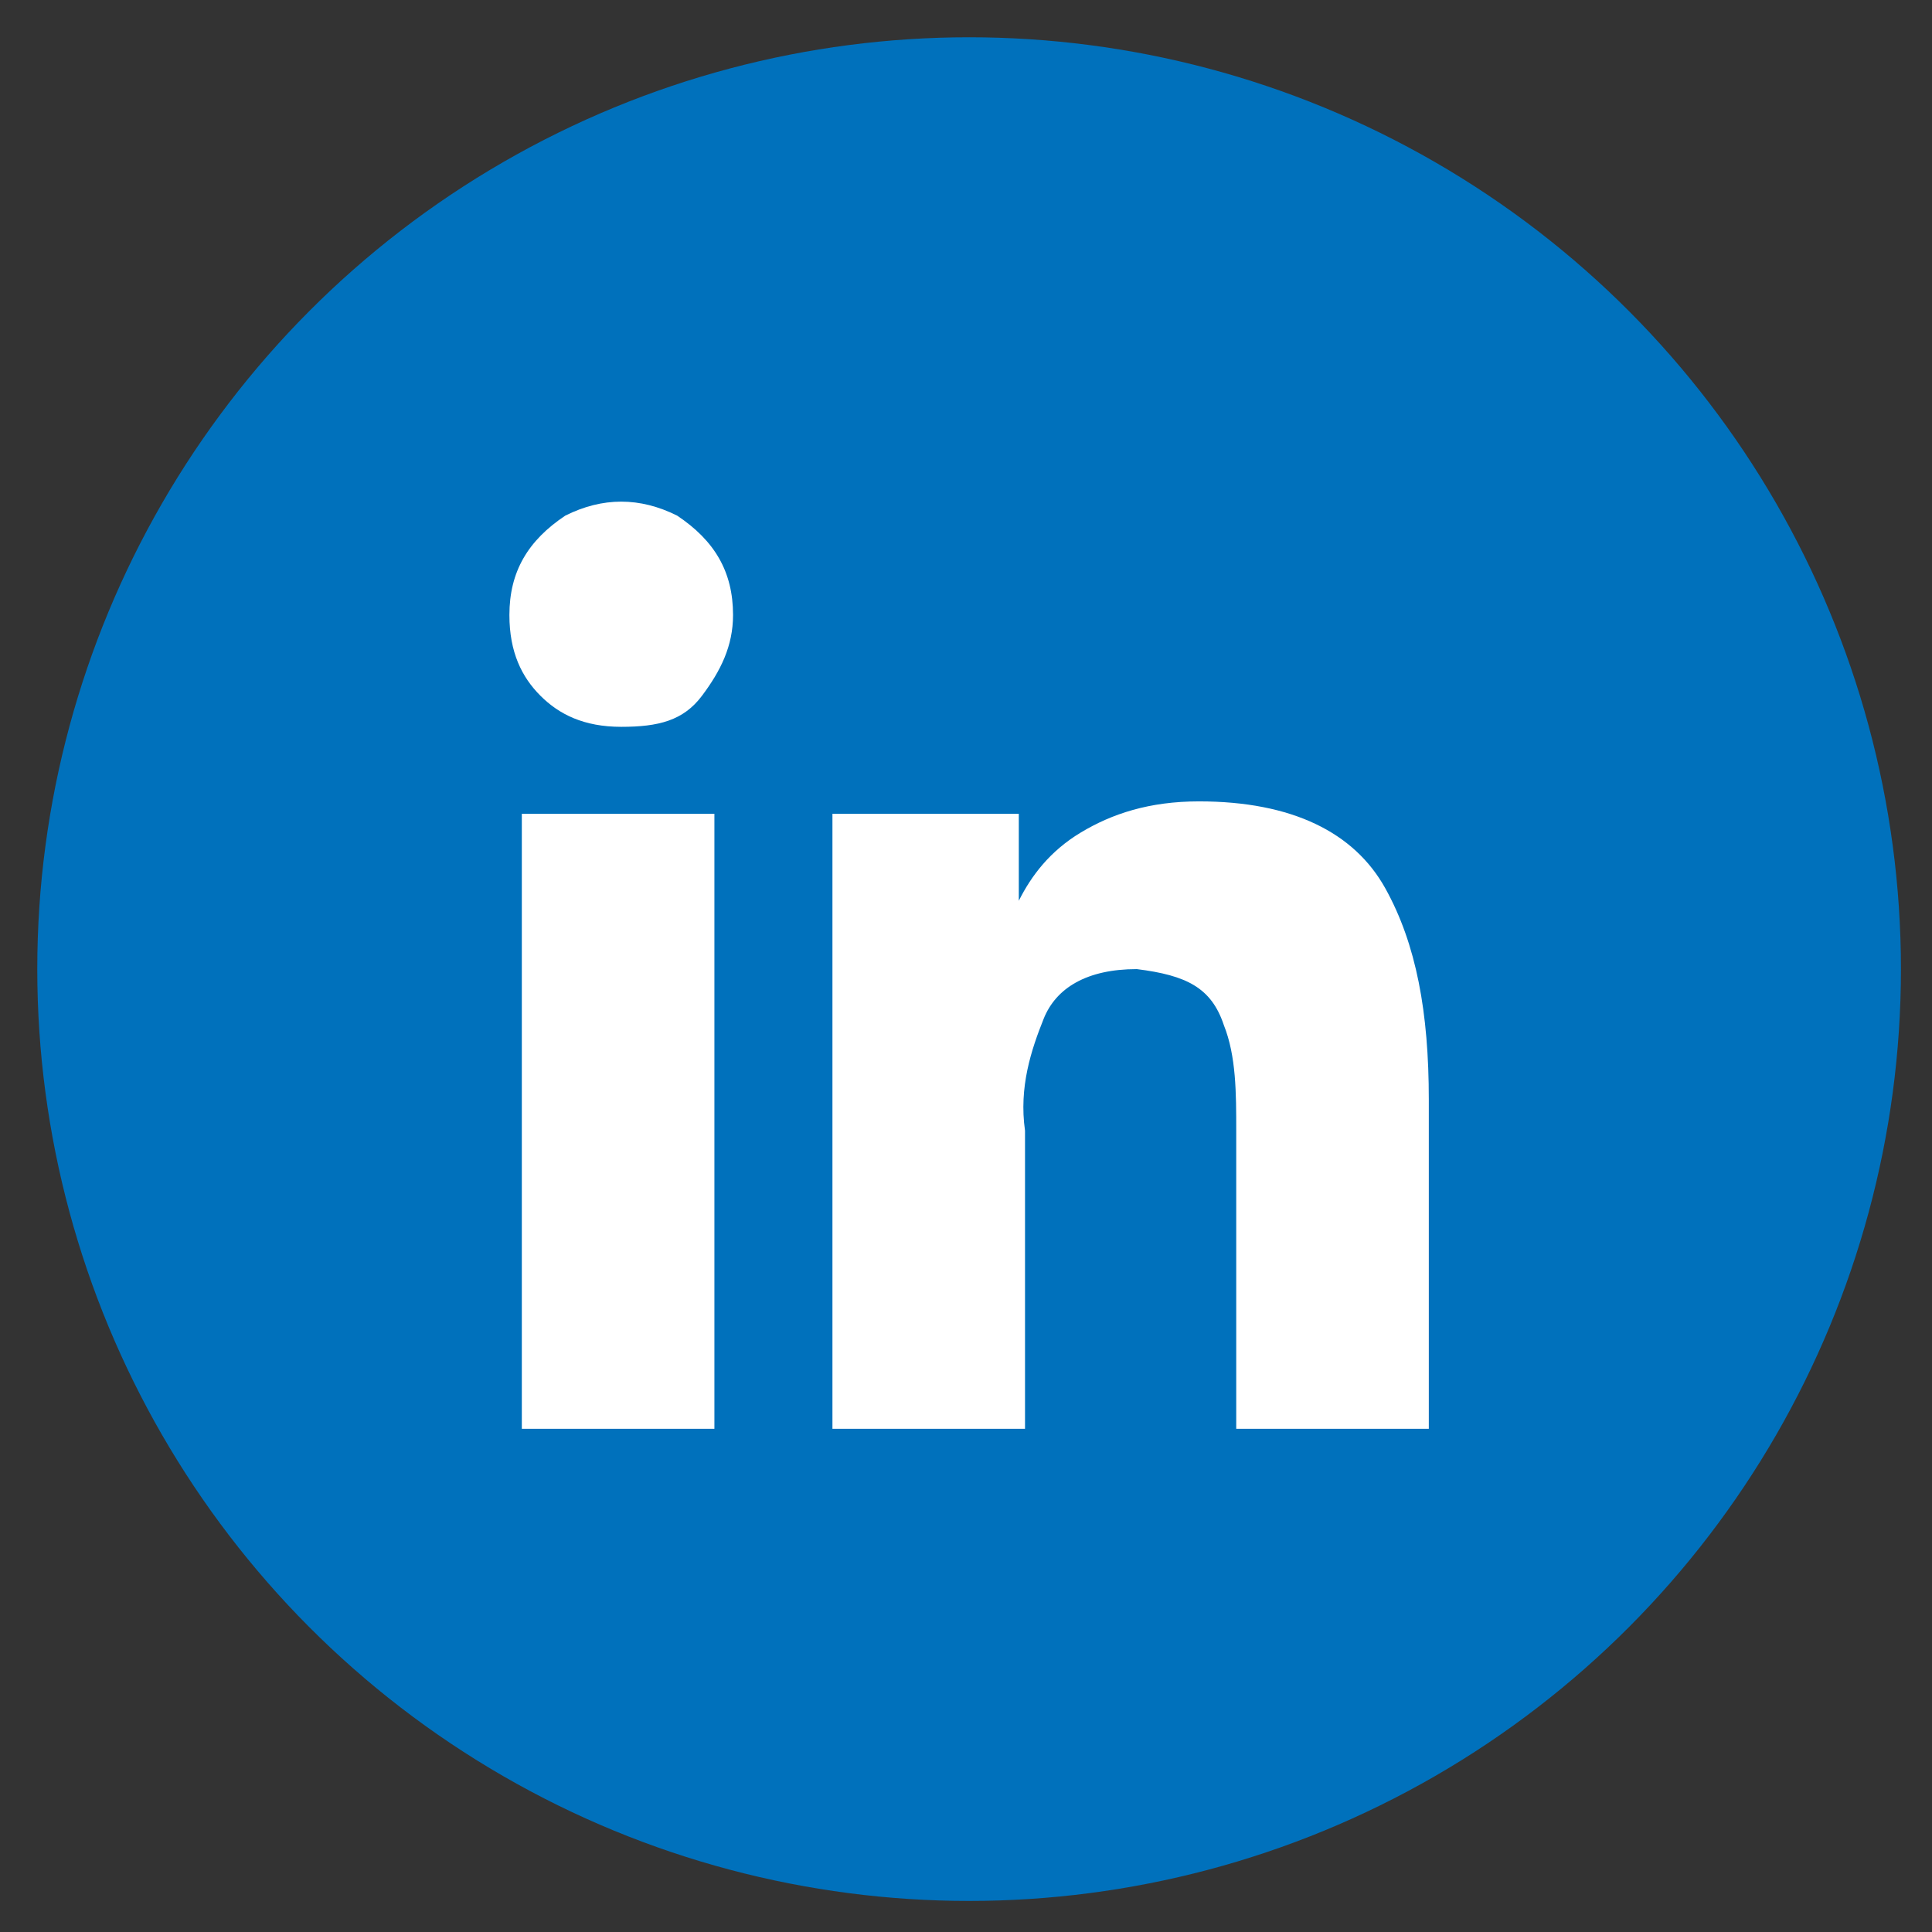
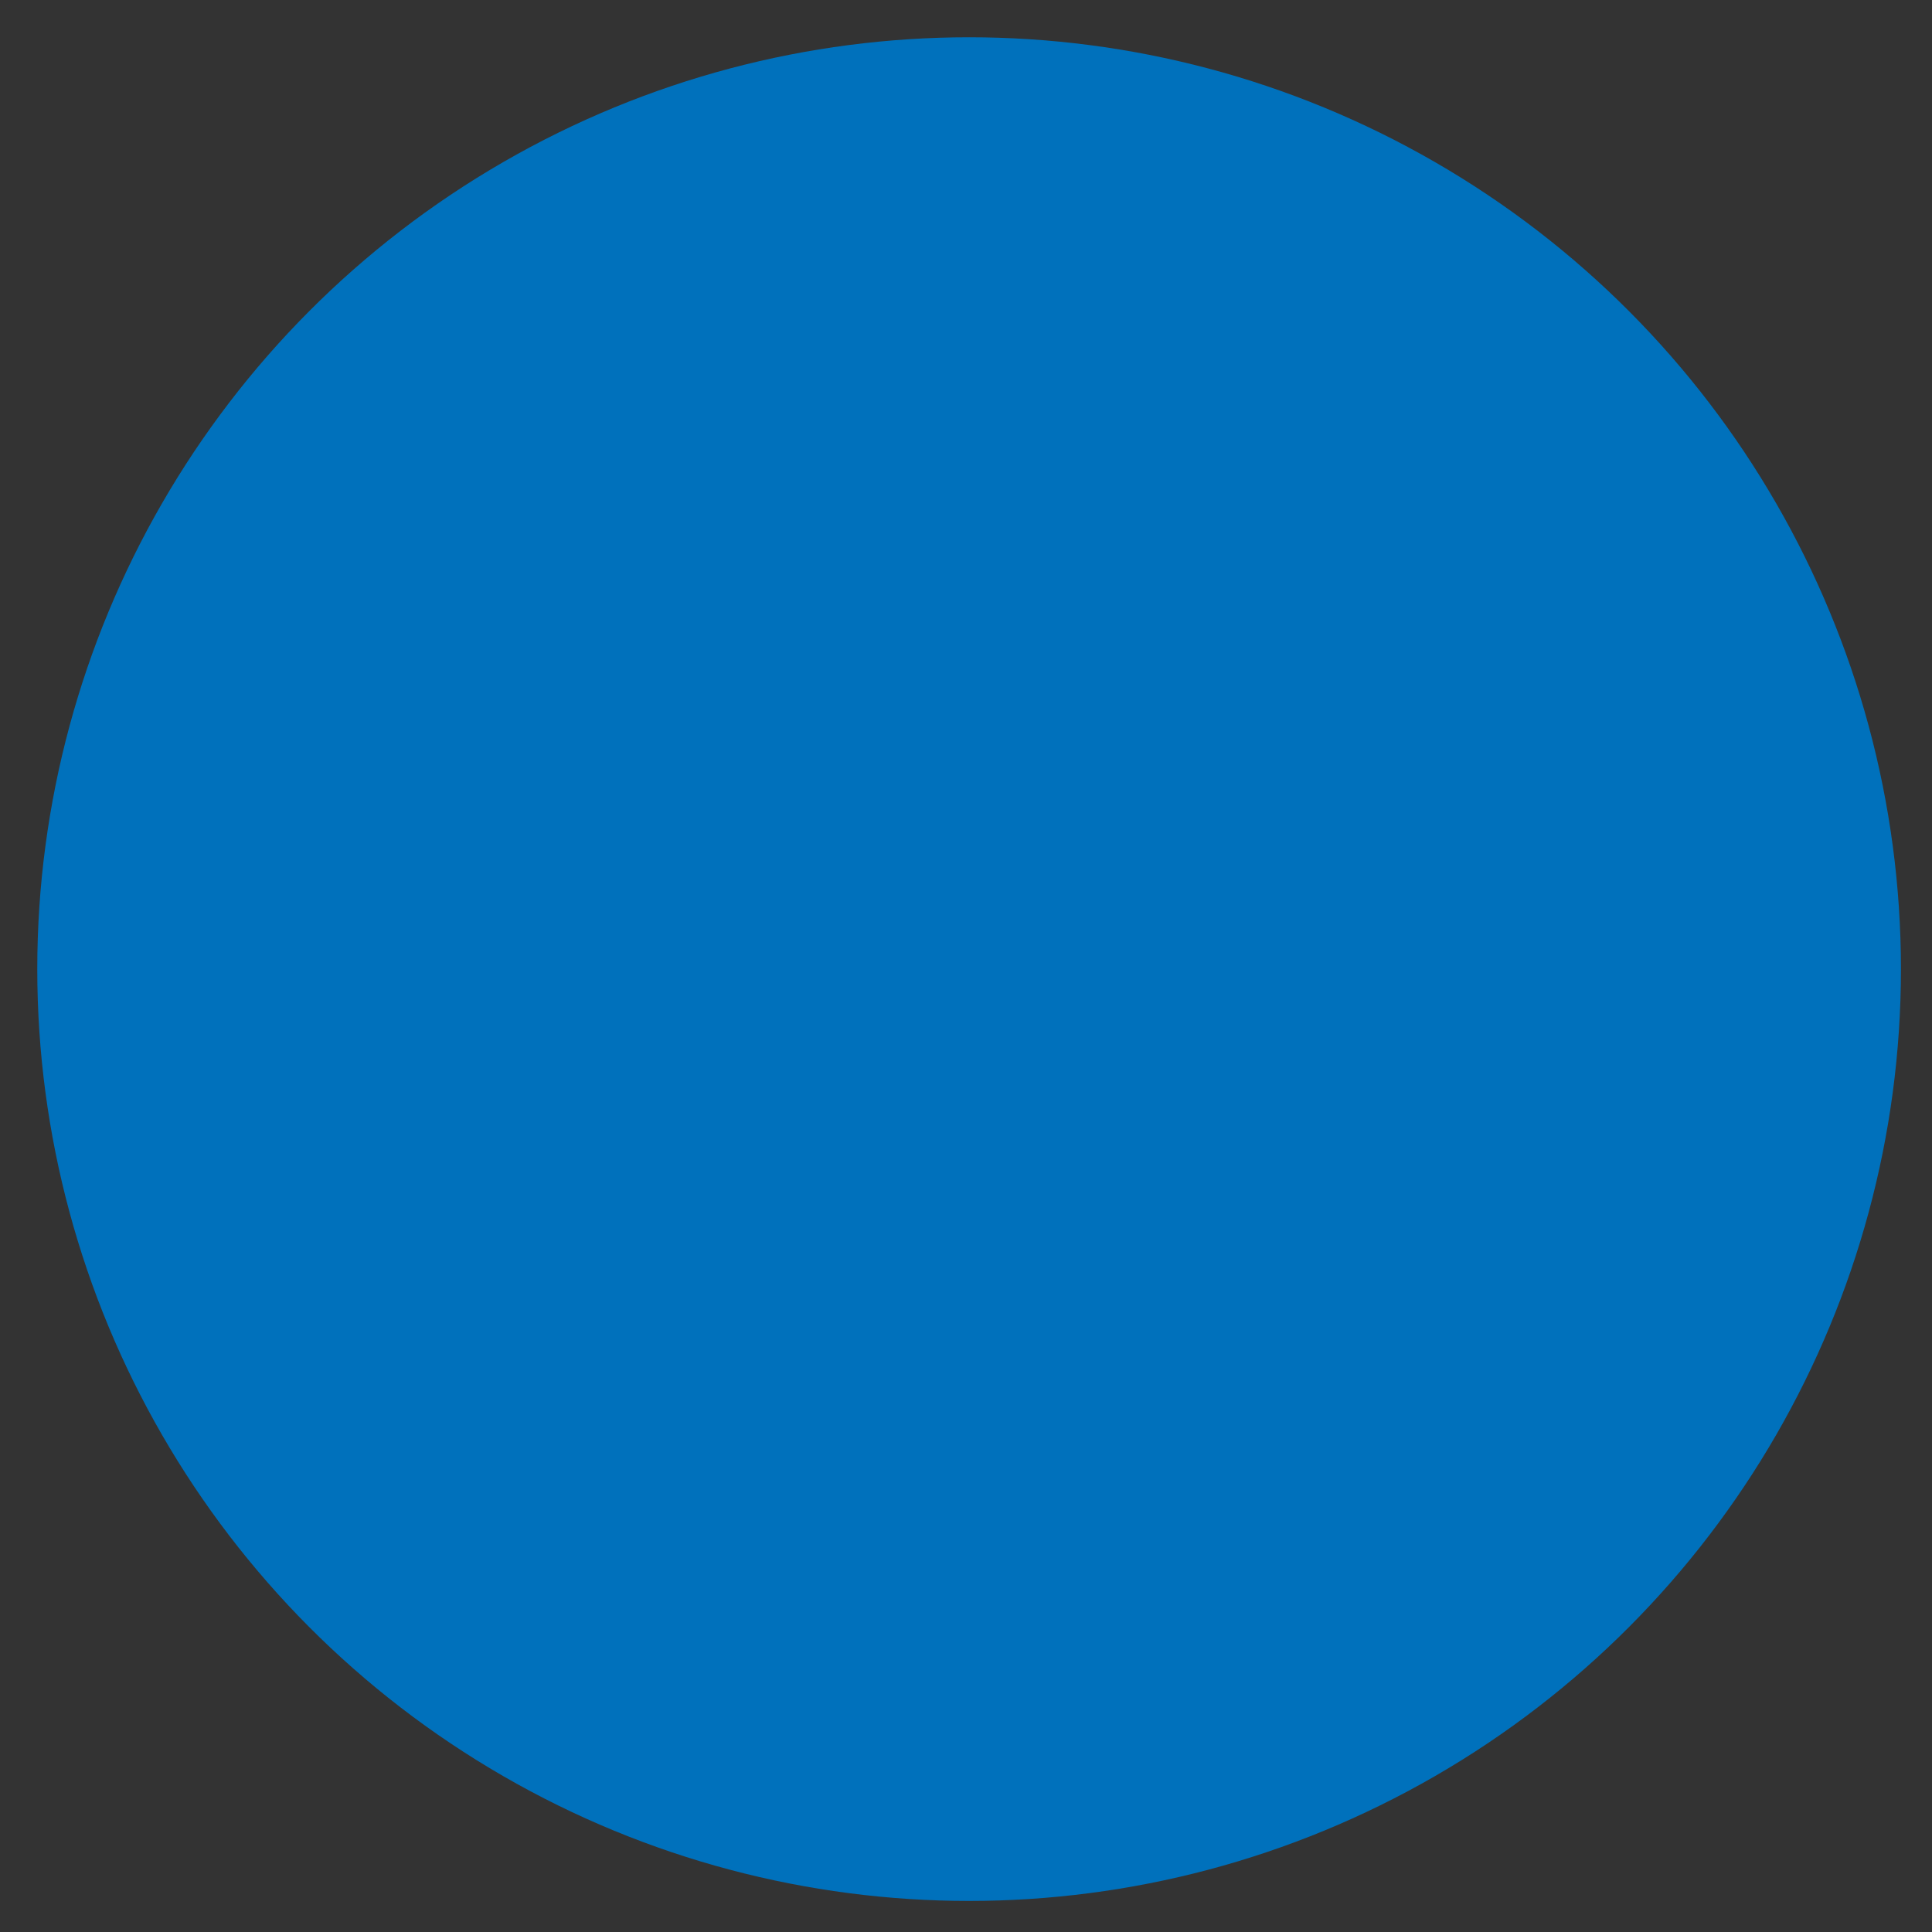
<svg xmlns="http://www.w3.org/2000/svg" version="1.1" id="Ebene_1" x="0px" y="0px" viewBox="0 0 31.1 31.1" style="enable-background:new 0 0 31.1 31.1;" xml:space="preserve">
  <rect x="0" y="0" width="31.1" height="31.1" fill="#333333" stroke="none" />
  <style type="text/css"> .st0{fill:#0071BC;} .st1{fill:#FFFFFF;} </style>
  <g>
    <circle class="st0" cx="15.6" cy="15.6" r="15" />
-     <path class="st1" d="M8.7,11.2c-0.3-0.3-0.5-0.7-0.5-1.3c0-0.7,0.3-1.2,0.9-1.6c0.6-0.3,1.2-0.3,1.8,0c0.6,0.4,0.9,0.9,0.9,1.6 c0,0.5-0.2,0.9-0.5,1.3s-0.7,0.5-1.3,0.5C9.4,11.7,9,11.5,8.7,11.2z M11.5,23H8.4v-9.9h3.1V23z M19.9,23v-4.8c0-0.6,0-1.2-0.2-1.7 c-0.2-0.6-0.6-0.8-1.4-0.9c-0.8,0-1.3,0.3-1.5,0.8c-0.2,0.5-0.4,1.1-0.3,1.8V23h-3.1v-9.9h3v1.4h0c0.2-0.4,0.5-0.8,1-1.1 c0.5-0.3,1.1-0.5,1.9-0.5c1.5,0,2.5,0.5,3,1.4c0.5,0.9,0.7,2,0.7,3.4V23H19.9z" />
  </g>
</svg>